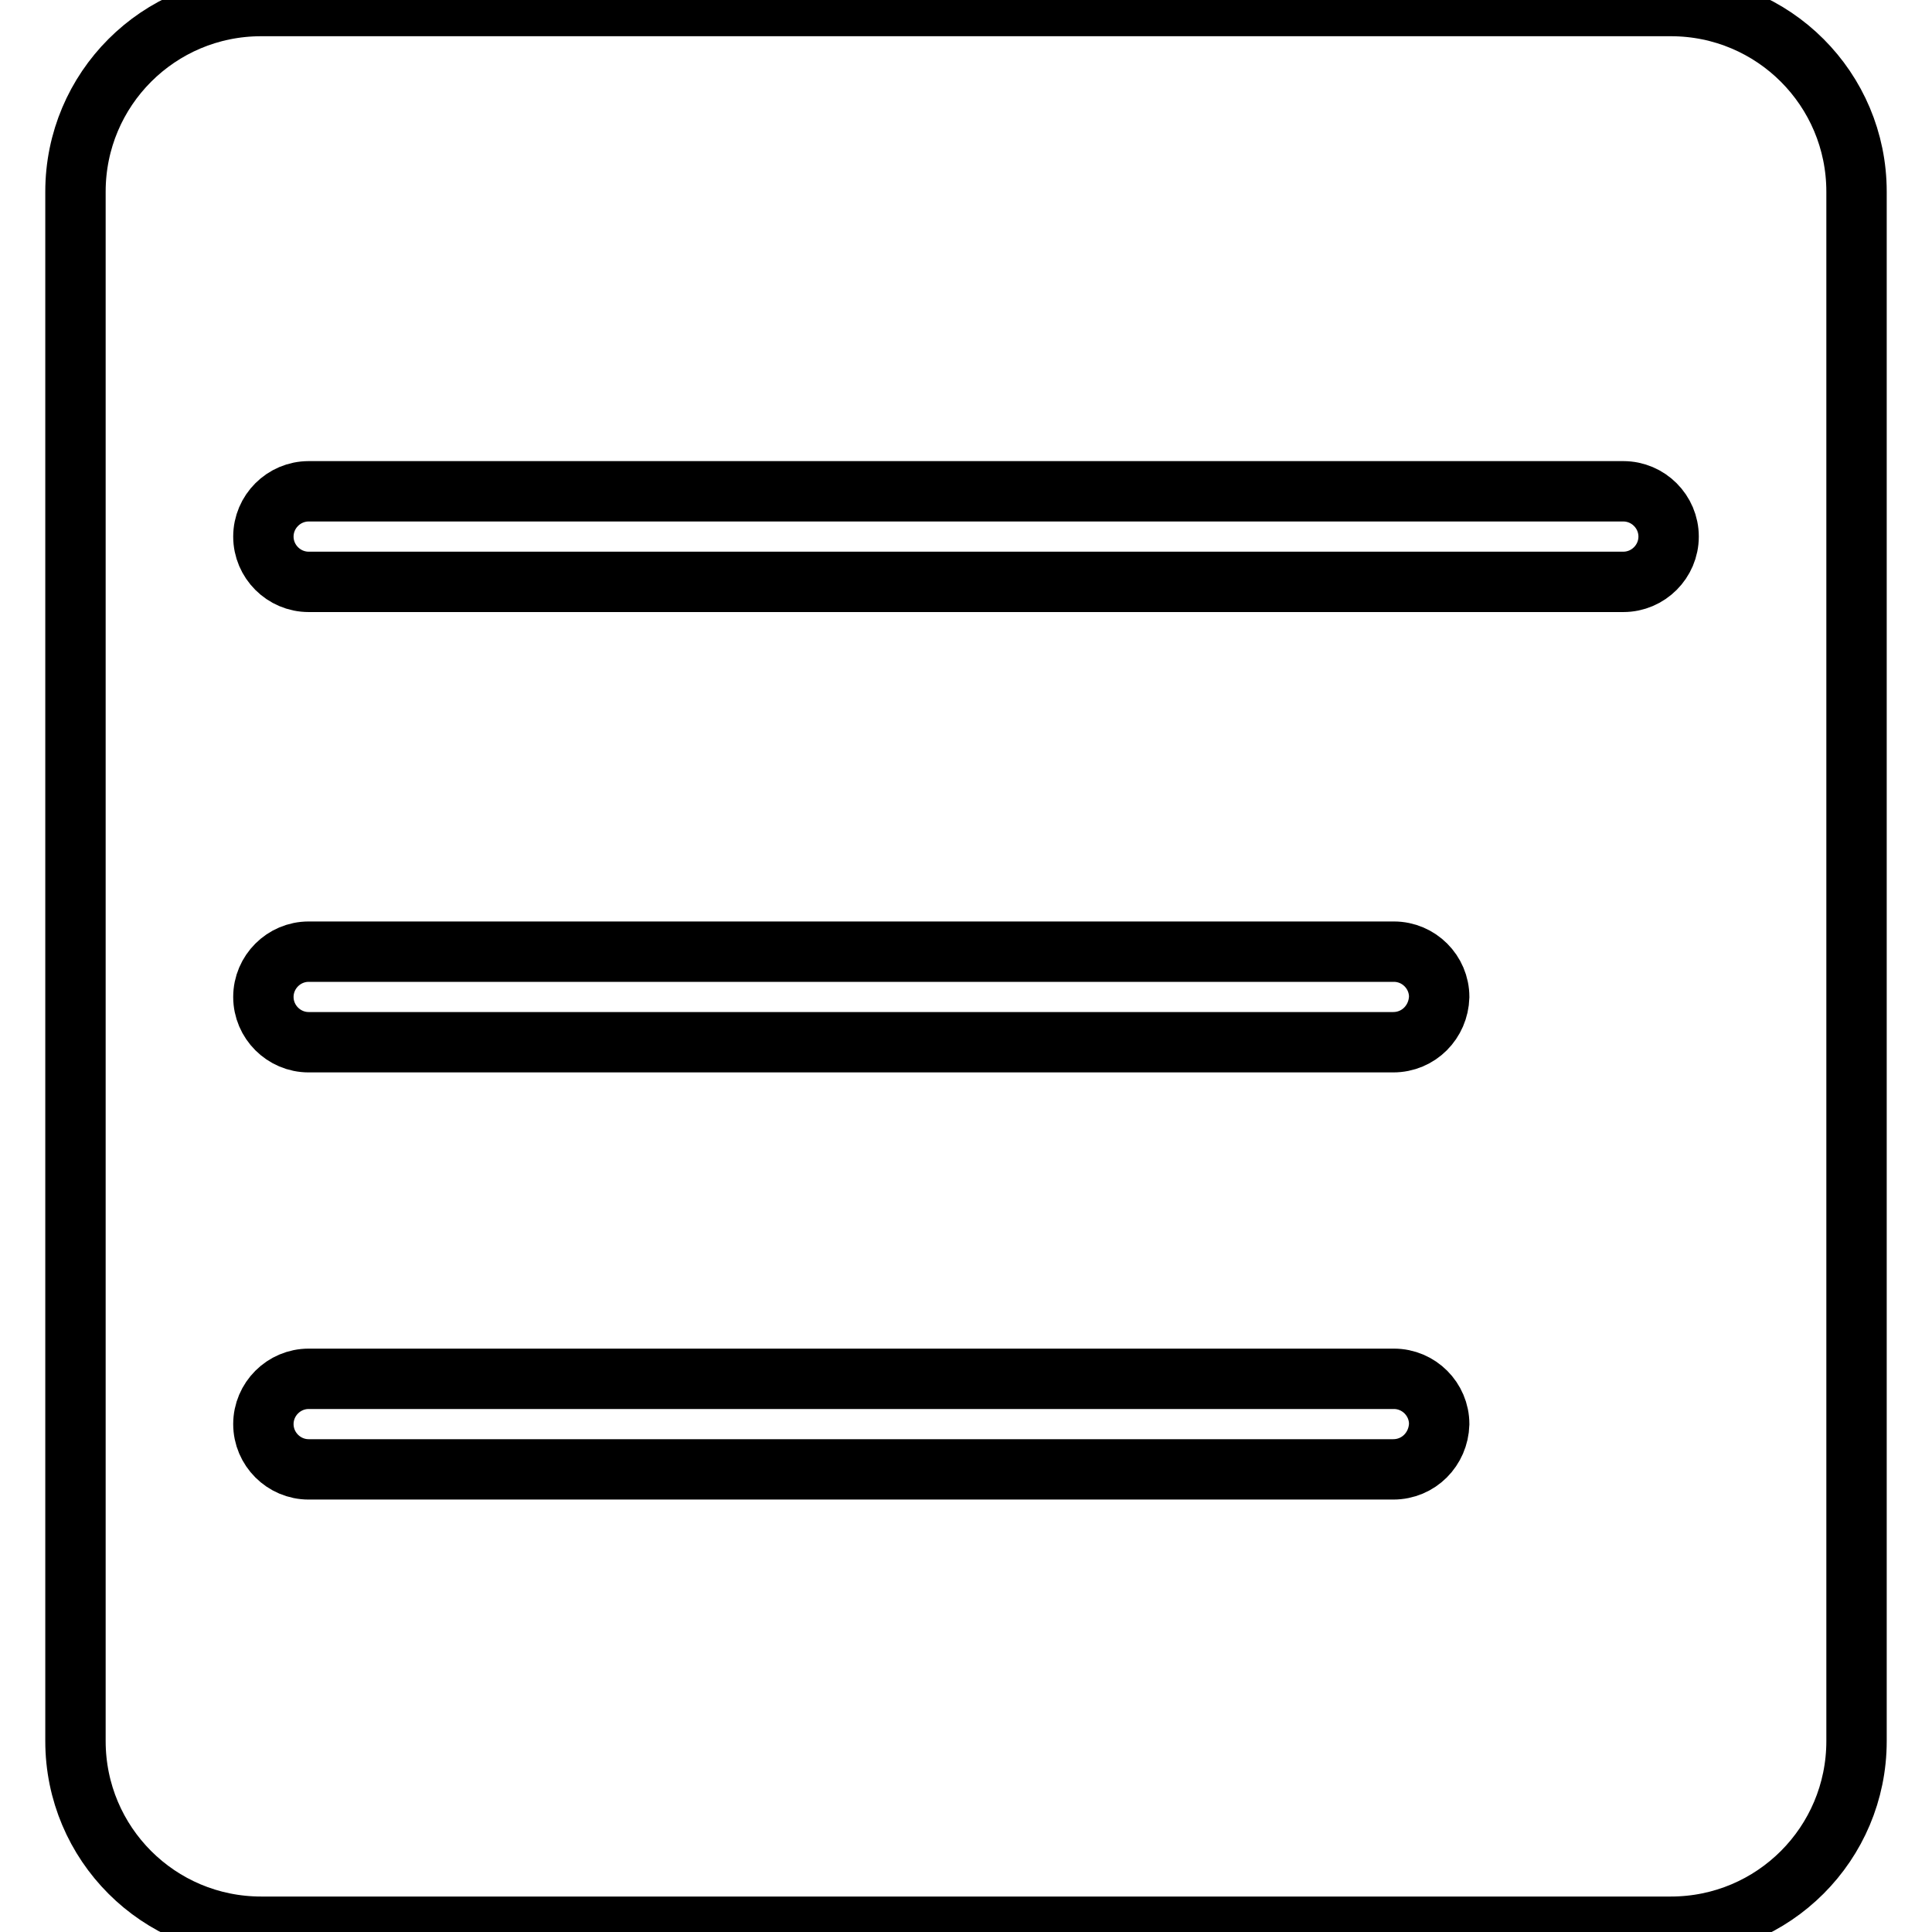
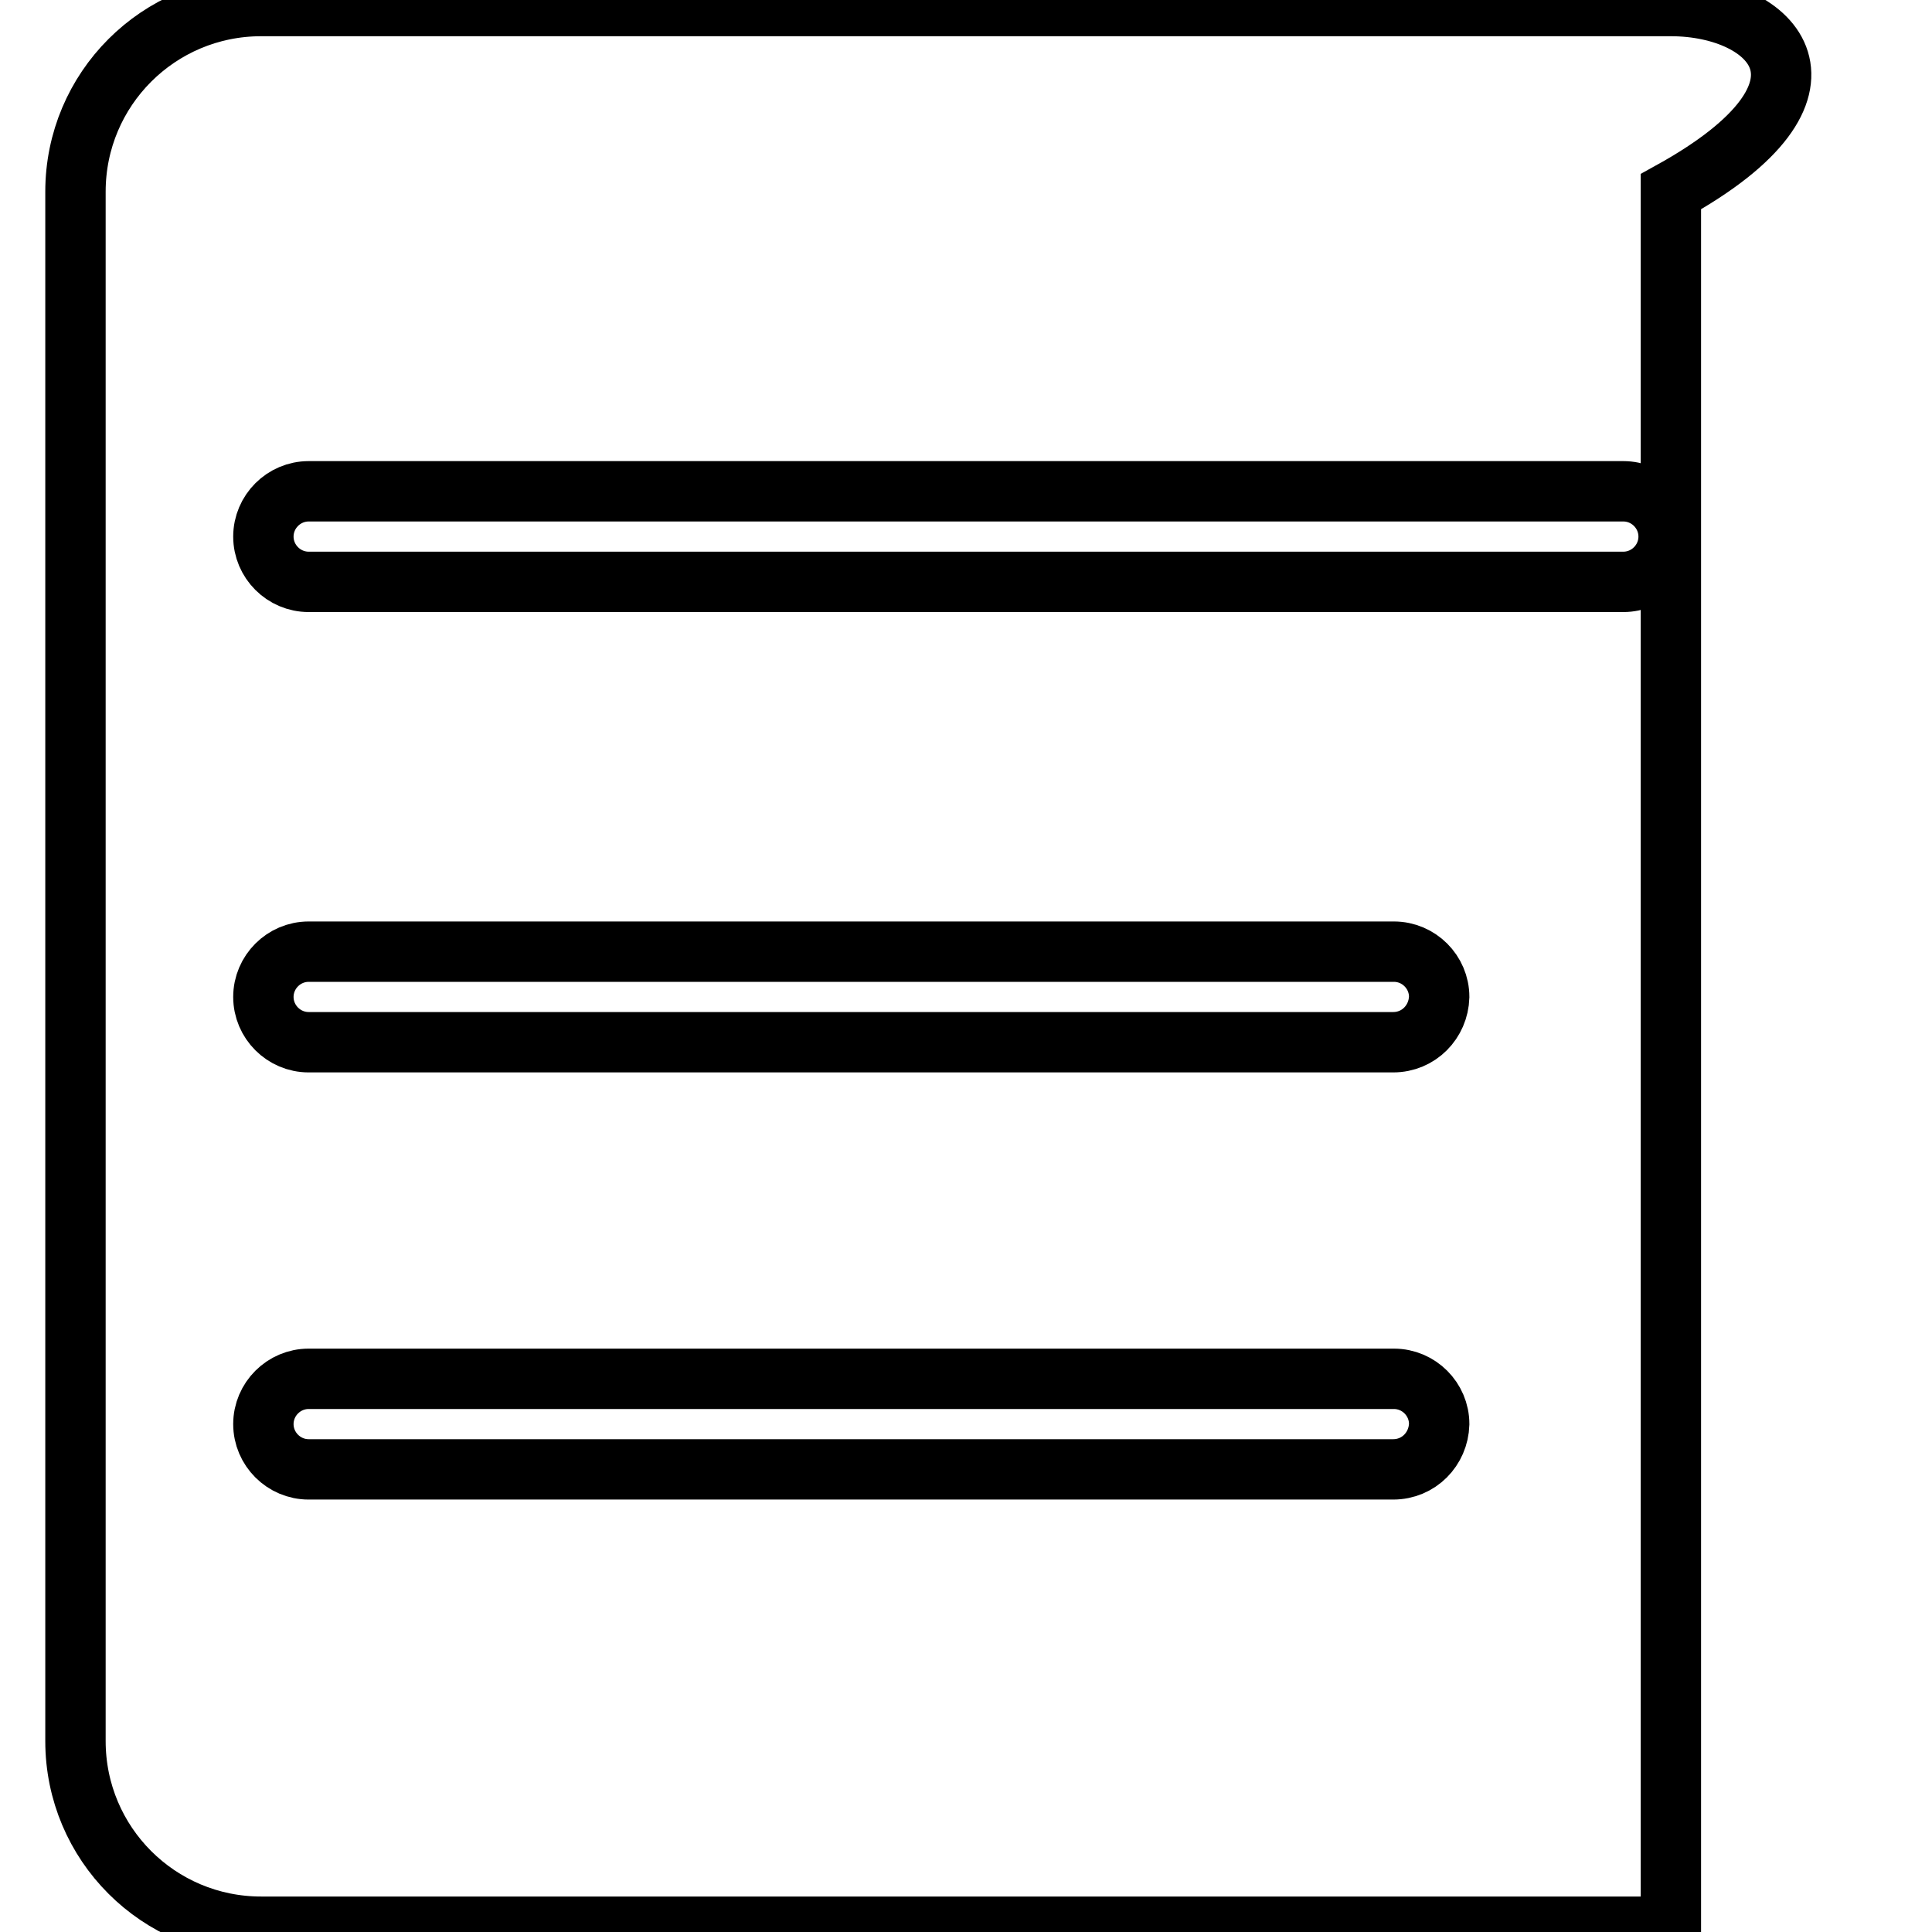
<svg xmlns="http://www.w3.org/2000/svg" version="1.1" x="0px" y="0px" viewBox="0 0 256 256" enable-background="new 0 0 256 256" xml:space="preserve">
  <g>
-     <path stroke-width="8" fill-opacity="0" stroke="#000000" d="M221.4,0.8H34.6C21,0.8,10,11.8,10,25.4v205.3c0,13.6,11,24.6,24.6,24.6h186.8c13.6,0,24.6-11,24.6-24.6 V25.4C246,11.8,235,0.8,221.4,0.8z M184.6,194.7H40.9c-3.3,0-6-2.7-6-6c0-3.3,2.7-6,6-6h143.8c3.3,0,6,2.7,6,6 C190.6,192,188,194.7,184.6,194.7z M184.6,138.1H40.9c-3.3,0-6-2.7-6-6c0-3.3,2.7-6,6-6h143.8c3.3,0,6,2.7,6,6 C190.6,135.4,188,138.1,184.6,138.1z M215.1,77.1H40.9c-3.3,0-6-2.7-6-6c0-3.3,2.7-6,6-6h174.2c3.3,0,6,2.7,6,6 C221.1,74.4,218.4,77.1,215.1,77.1z" />
+     <path stroke-width="8" fill-opacity="0" stroke="#000000" d="M221.4,0.8H34.6C21,0.8,10,11.8,10,25.4v205.3c0,13.6,11,24.6,24.6,24.6h186.8V25.4C246,11.8,235,0.8,221.4,0.8z M184.6,194.7H40.9c-3.3,0-6-2.7-6-6c0-3.3,2.7-6,6-6h143.8c3.3,0,6,2.7,6,6 C190.6,192,188,194.7,184.6,194.7z M184.6,138.1H40.9c-3.3,0-6-2.7-6-6c0-3.3,2.7-6,6-6h143.8c3.3,0,6,2.7,6,6 C190.6,135.4,188,138.1,184.6,138.1z M215.1,77.1H40.9c-3.3,0-6-2.7-6-6c0-3.3,2.7-6,6-6h174.2c3.3,0,6,2.7,6,6 C221.1,74.4,218.4,77.1,215.1,77.1z" />
  </g>
</svg>